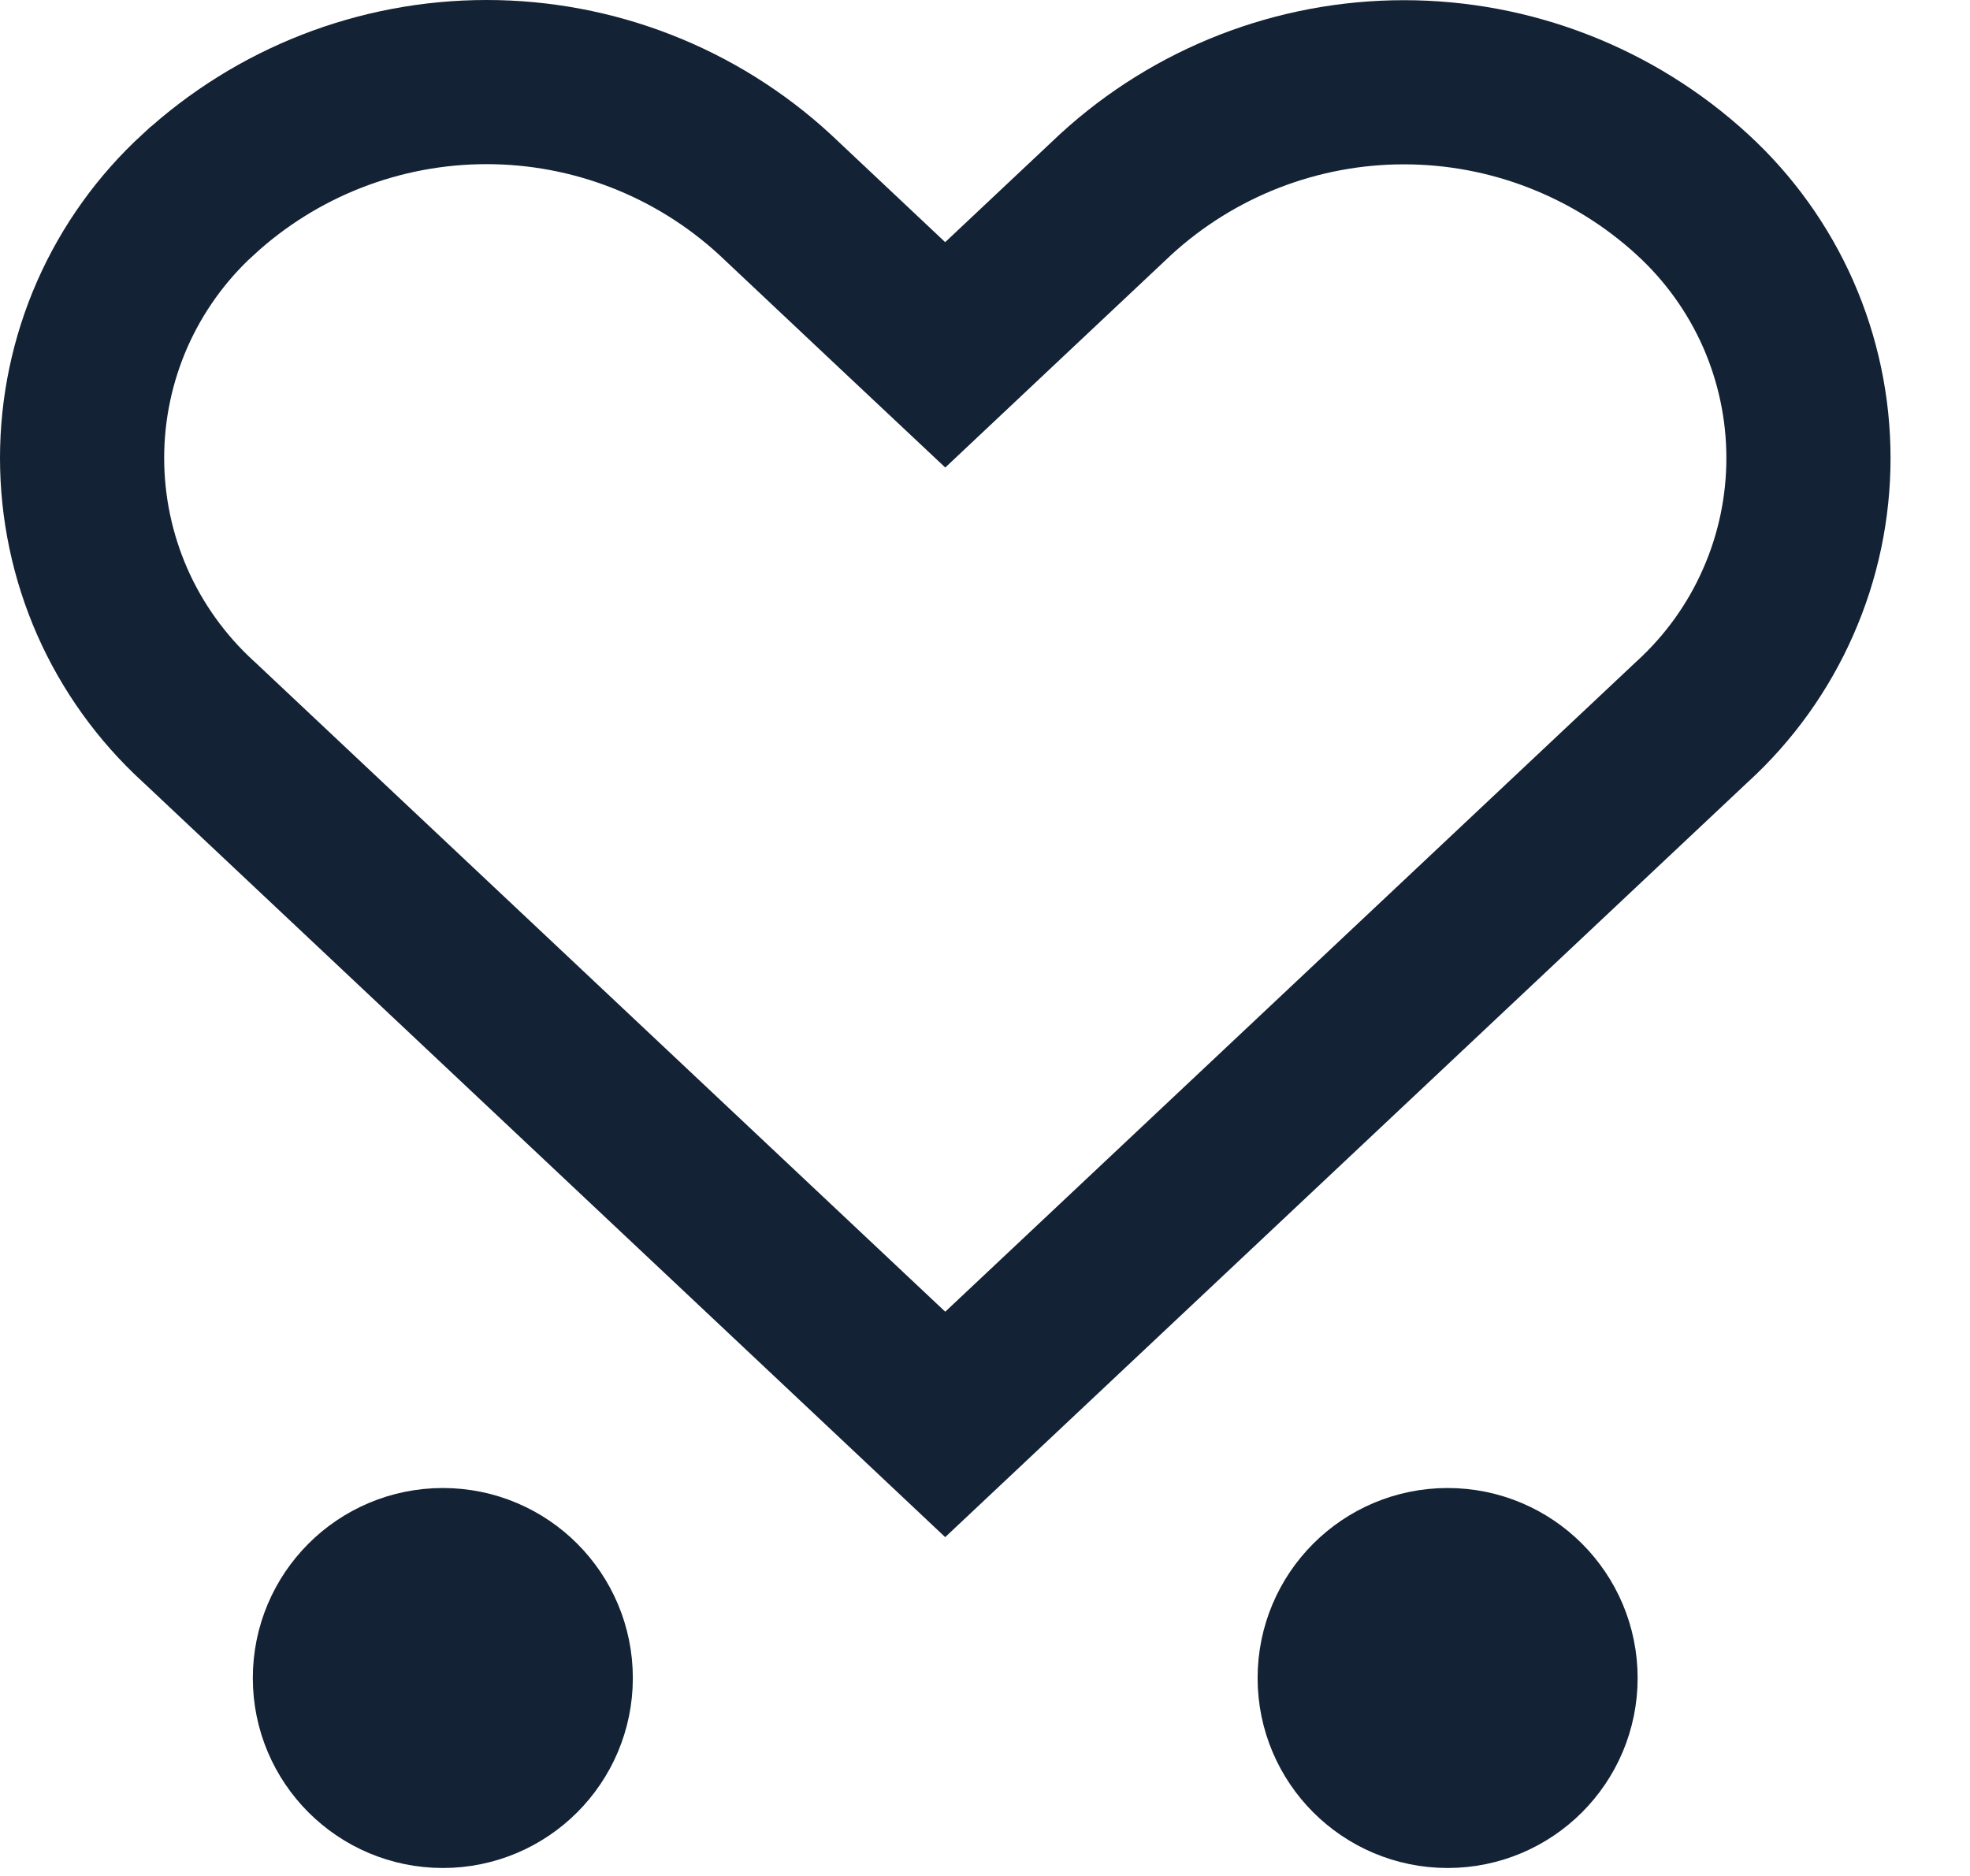
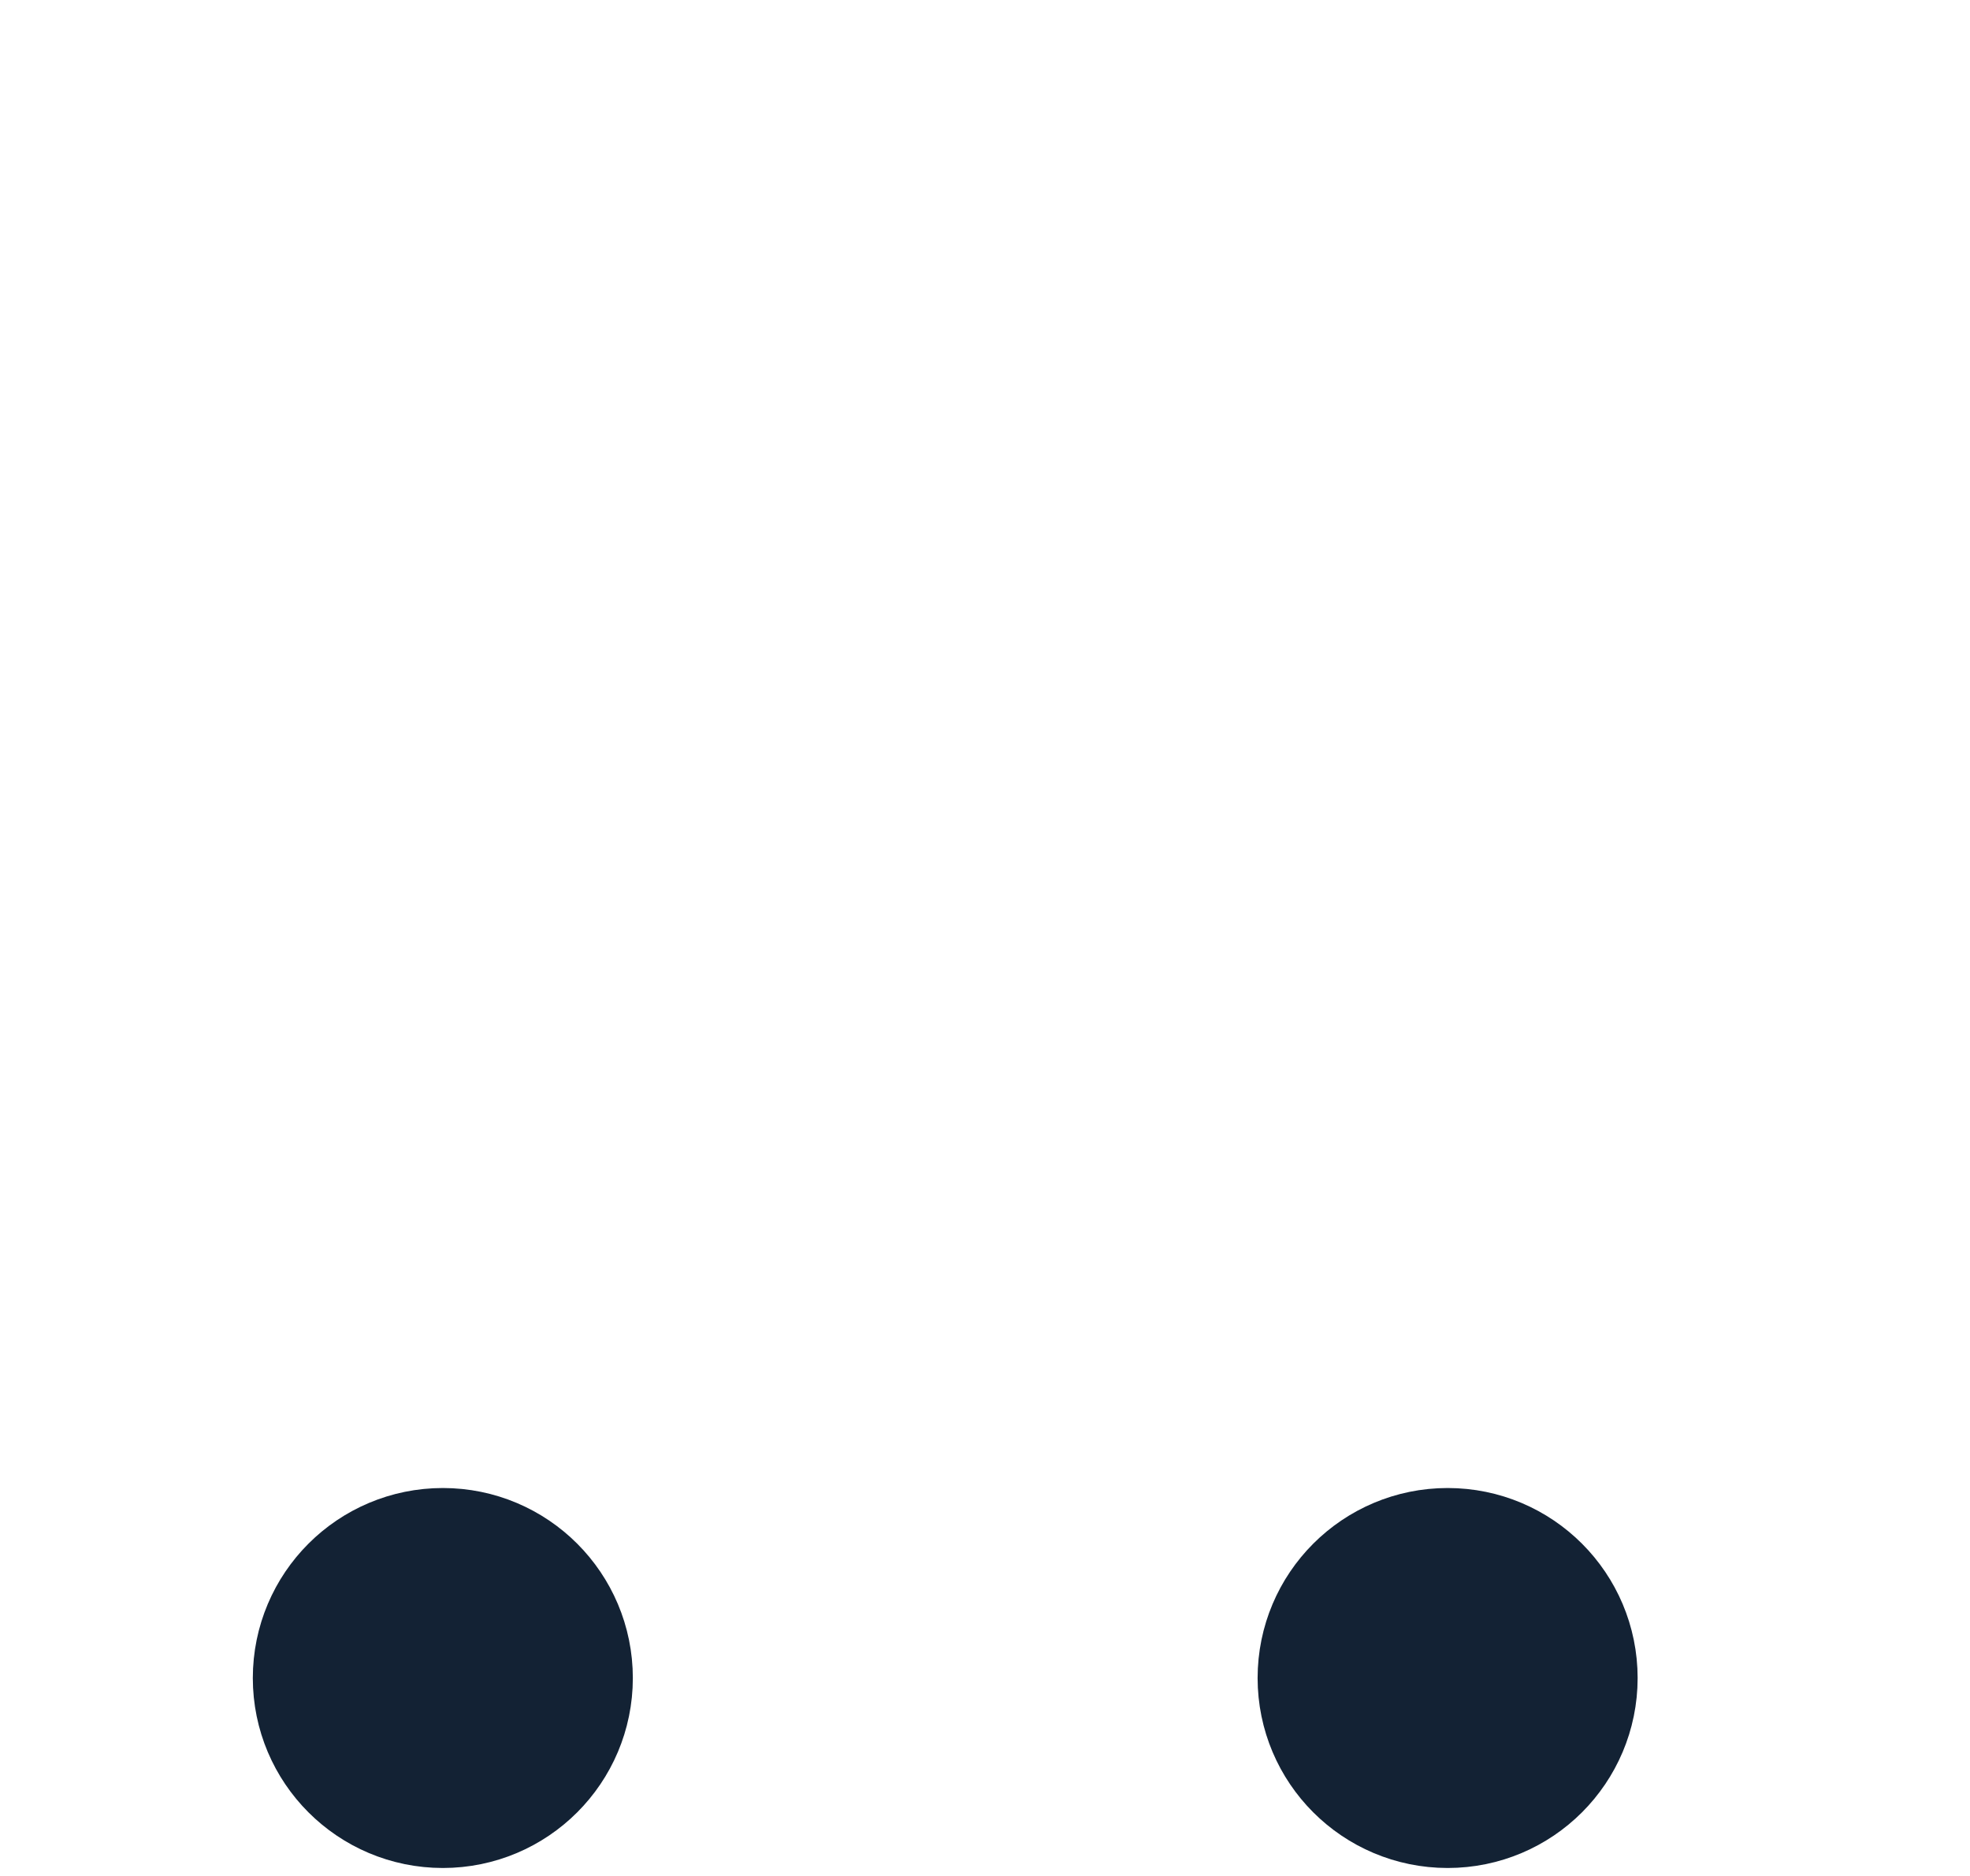
<svg xmlns="http://www.w3.org/2000/svg" width="21" height="20" viewBox="0 0 21 20" fill="none">
  <path d="M4.721 19.04C5.356 19.04 5.871 18.525 5.871 17.89C5.871 17.254 5.356 16.739 4.721 16.739C4.085 16.739 3.57 17.254 3.57 17.89C3.57 18.525 4.085 19.04 4.721 19.04Z" fill="#132234" stroke="#132234" stroke-width="1.75" stroke-miterlimit="10" />
  <path d="M15.432 19.04C16.067 19.04 16.582 18.525 16.582 17.89C16.582 17.254 16.067 16.739 15.432 16.739C14.796 16.739 14.281 17.254 14.281 17.89C14.281 18.525 14.796 19.04 15.432 19.04Z" fill="#132234" stroke="#132234" stroke-width="1.75" stroke-miterlimit="10" />
-   <path d="M18.042 2.075L18.043 2.076C18.432 2.433 18.743 2.867 18.956 3.35C19.168 3.833 19.278 4.355 19.278 4.883C19.278 5.411 19.169 5.933 18.956 6.416C18.744 6.9 18.433 7.333 18.044 7.69L18.044 7.69L18.035 7.698L10.076 15.186L9.784 14.911L9.784 14.911L2.119 7.697L2.119 7.697L2.11 7.689C1.721 7.332 1.41 6.899 1.197 6.416C0.985 5.933 0.875 5.41 0.875 4.883C0.875 4.355 0.985 3.833 1.197 3.35C1.41 2.867 1.721 2.433 2.11 2.076L2.11 2.076L2.112 2.075C2.95 1.303 4.047 0.875 5.187 0.875C6.324 0.875 7.42 1.302 8.258 2.072L9.476 3.219L10.076 3.783L10.675 3.219L11.894 2.072C12.733 1.303 13.829 0.877 14.966 0.877C16.105 0.877 17.203 1.305 18.042 2.075Z" stroke="#132234" stroke-width="1.75" stroke-miterlimit="10" stroke-linecap="square" />
</svg>